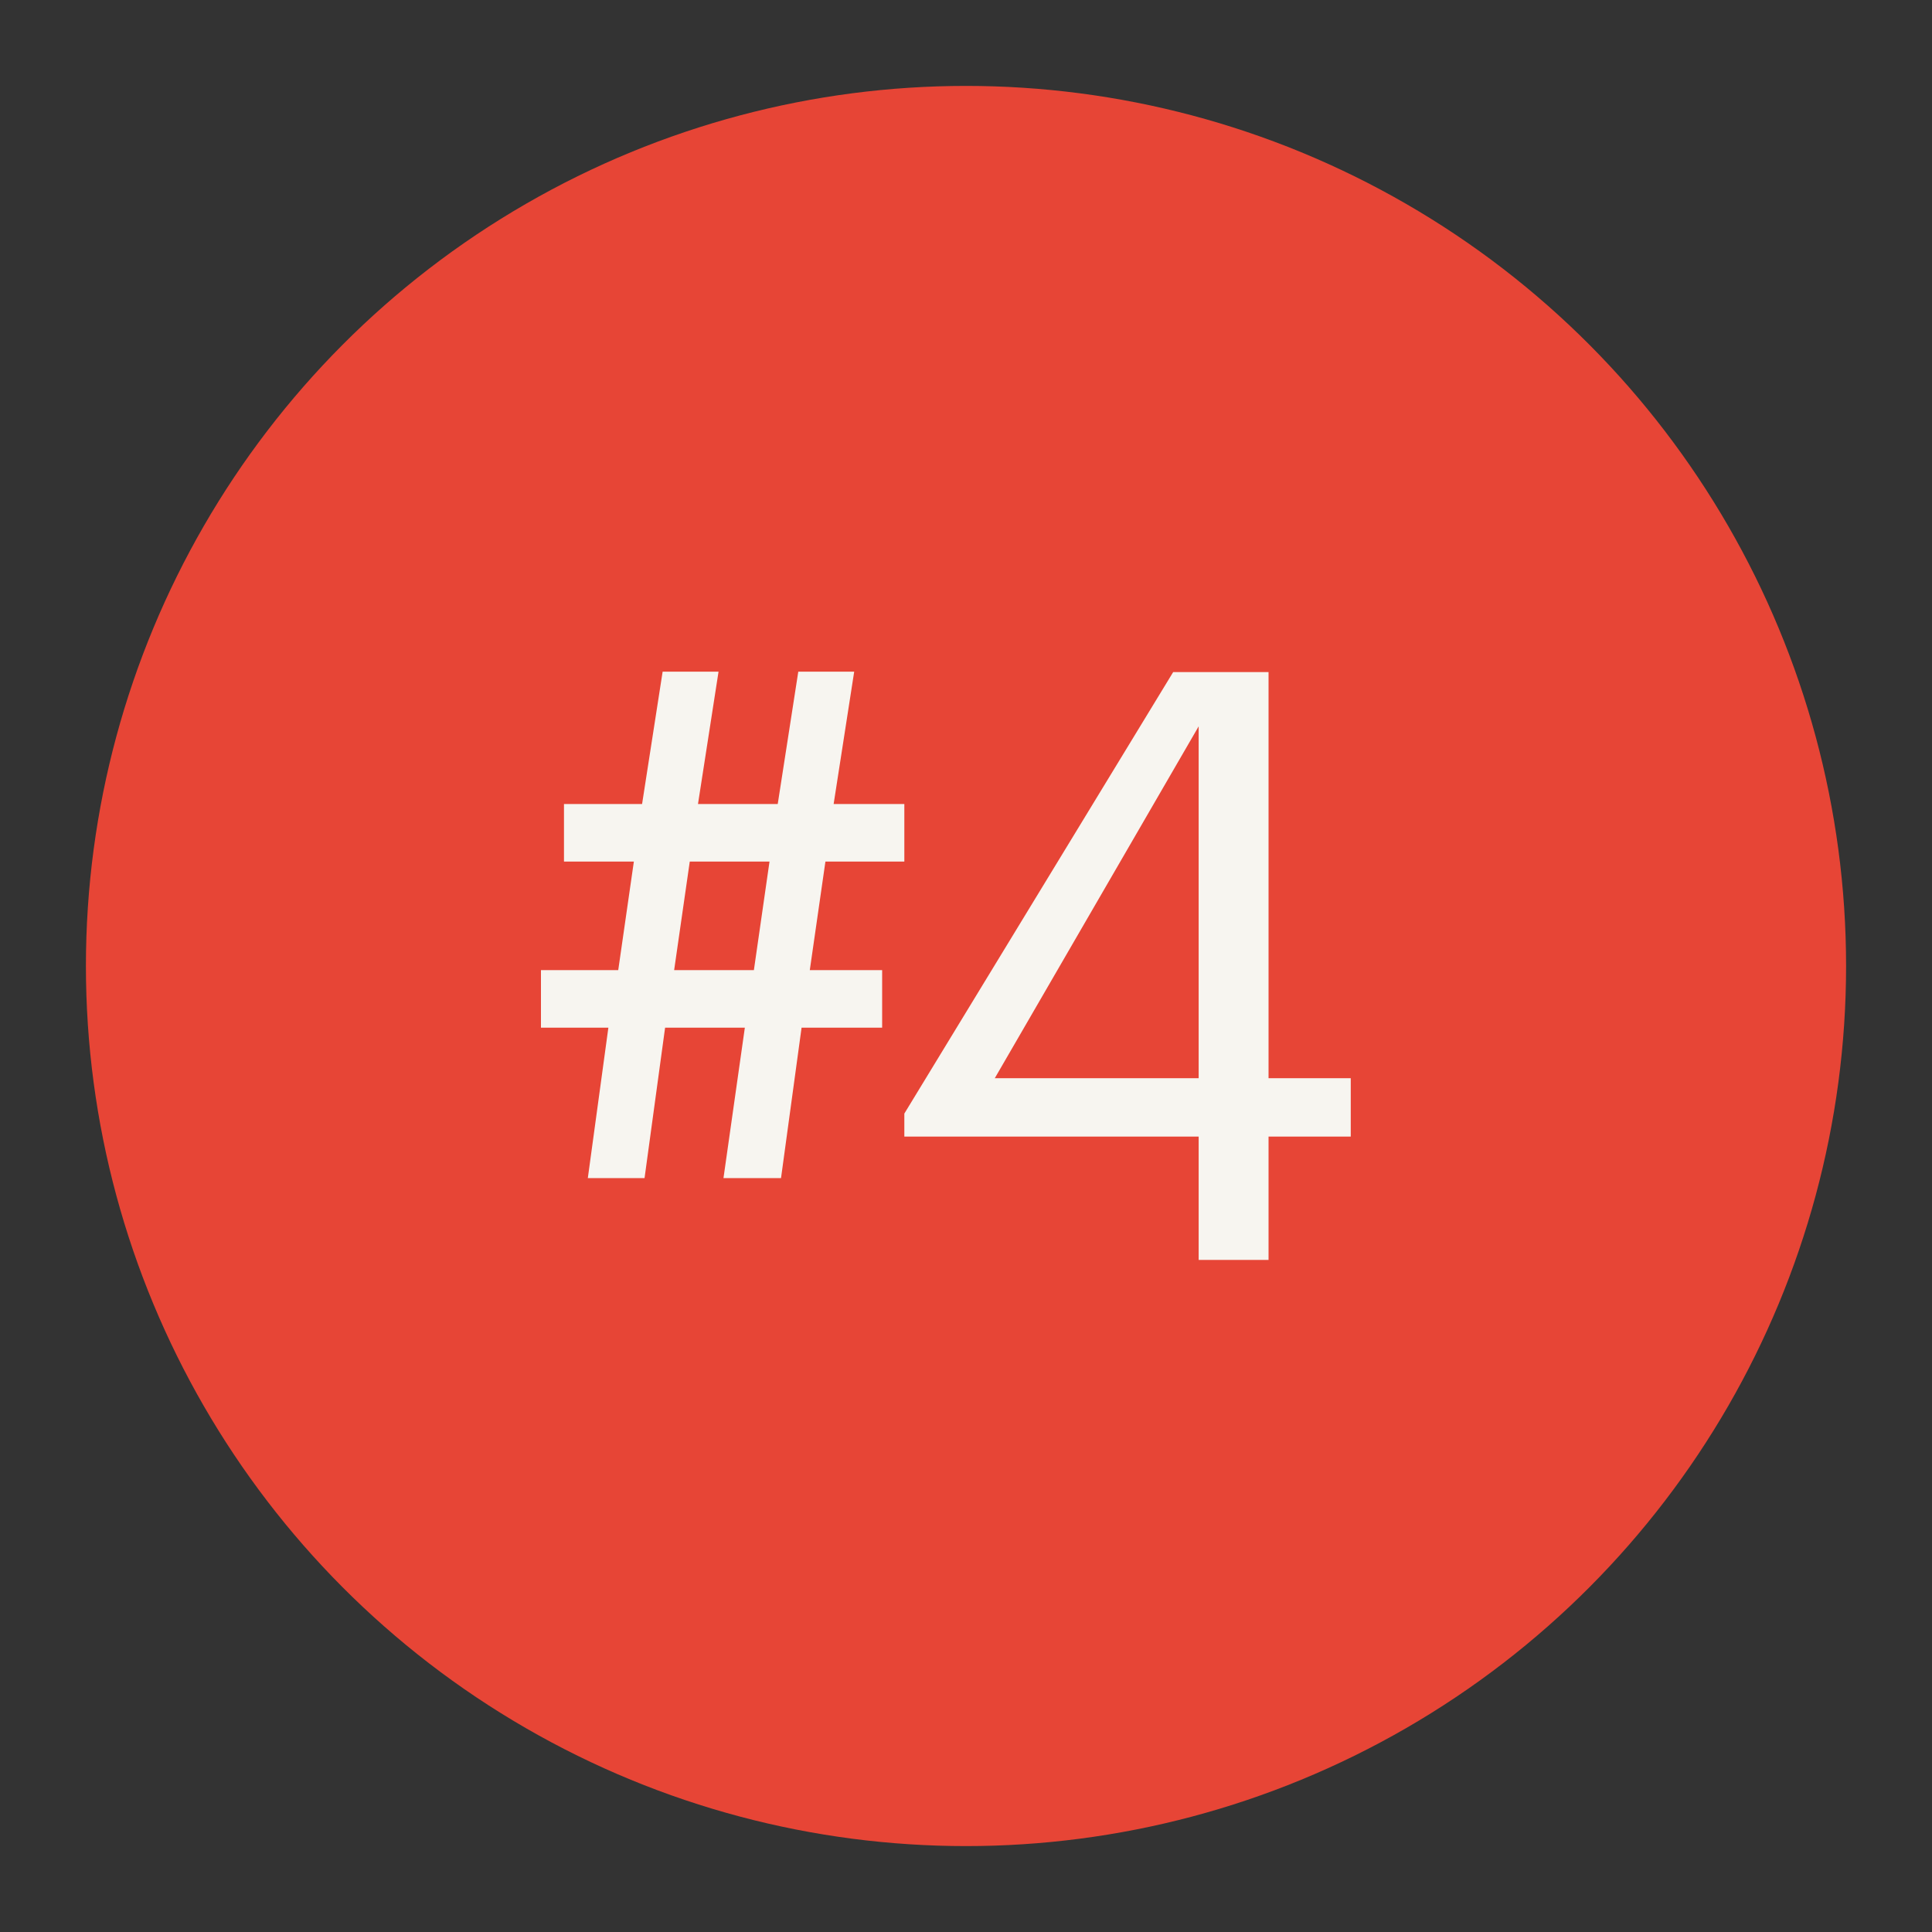
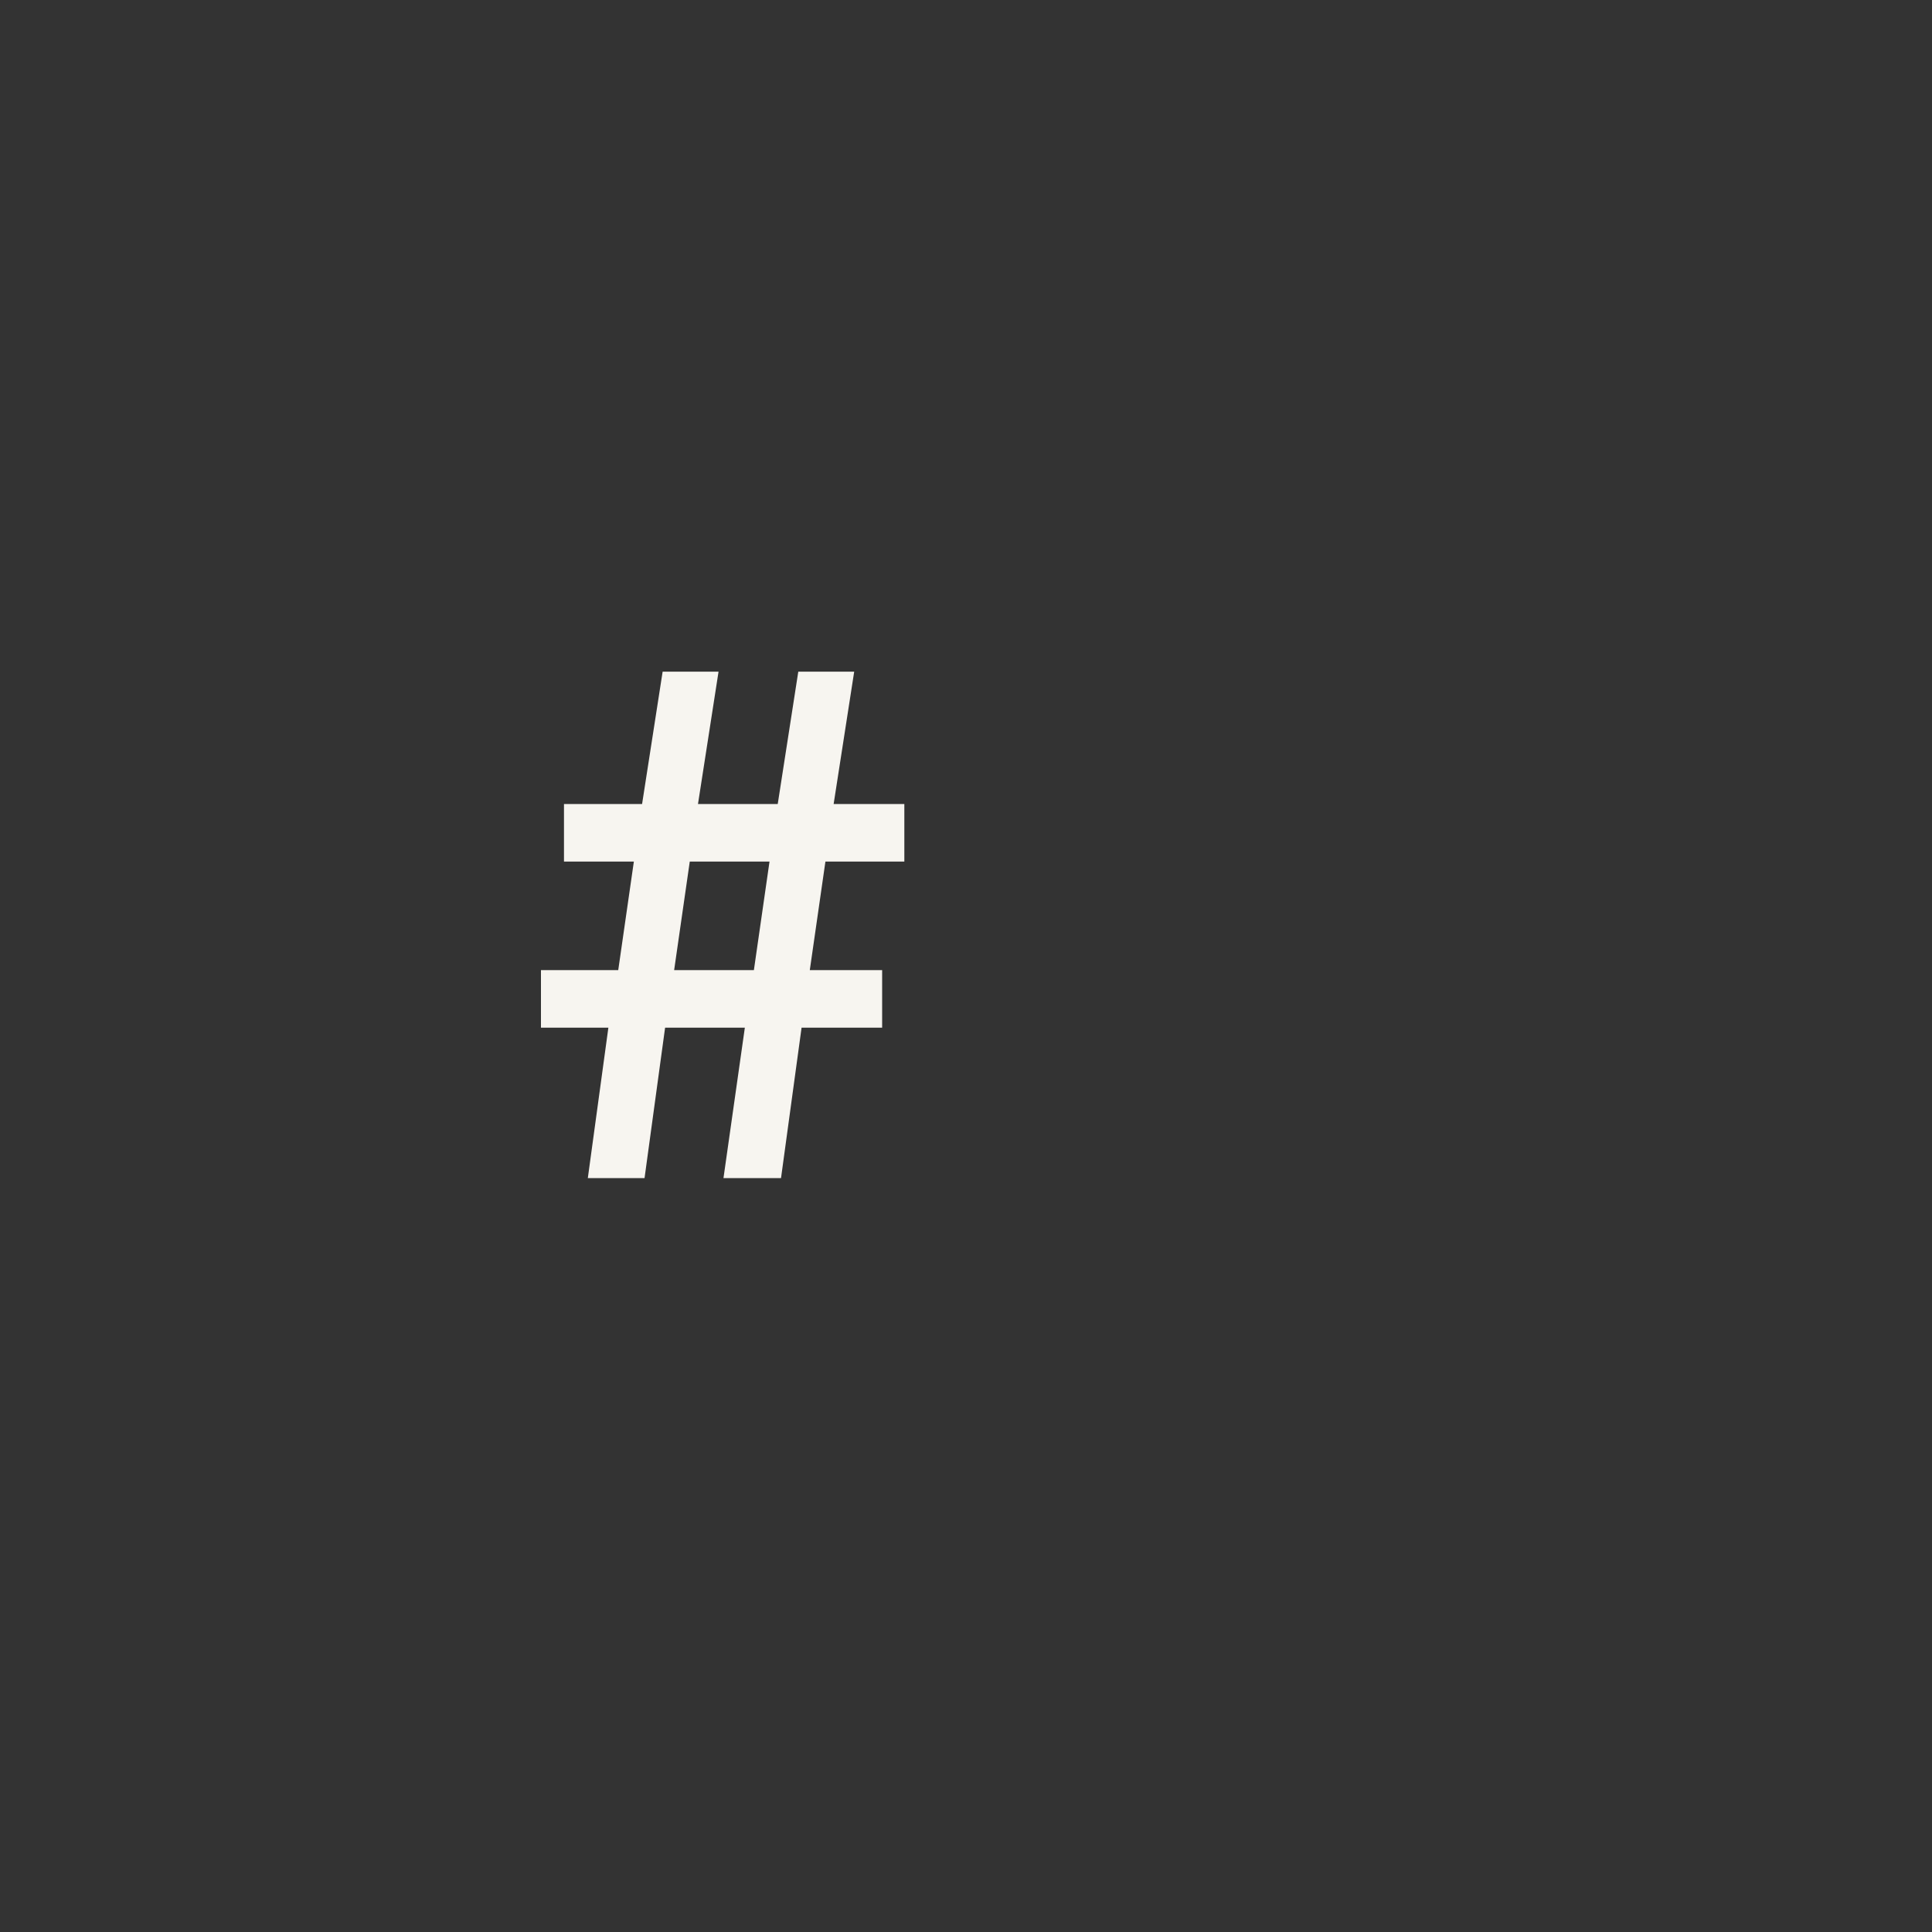
<svg xmlns="http://www.w3.org/2000/svg" id="Layer_1" data-name="Layer 1" viewBox="0 0 94 94">
  <rect x="0" y="0" width="94" height="94" fill="#333333" stroke="none" />
  <defs>
    <style>.cls-1{fill:#e74536;}.cls-2{fill:#f7f5f0;}</style>
  </defs>
  <title>heading 04 - red</title>
-   <circle class="cls-1" cx="47" cy="47" r="42.82" />
  <path class="cls-2" d="M36.24,50H32.36l-1,7.32H28.6l1-7.32H26.32v-2.8h3.76l.76-5.28h-3.4v-2.8h3.8l1-6.44h2.72l-1,6.44h3.88l1-6.44h2.72l-1,6.44H44v2.8H40.16l-.76,5.28h3.52V50H39l-1,7.32H35.2Zm-3.44-2.8h3.88l.76-5.28H33.56Z" />
-   <path class="cls-2" d="M58.32,55.3H44V54.18L57.08,32.7h4.64V52.46h4V55.3h-4v6h-3.4Zm0-2.84V35.34L48.4,52.46Z" />
</svg>